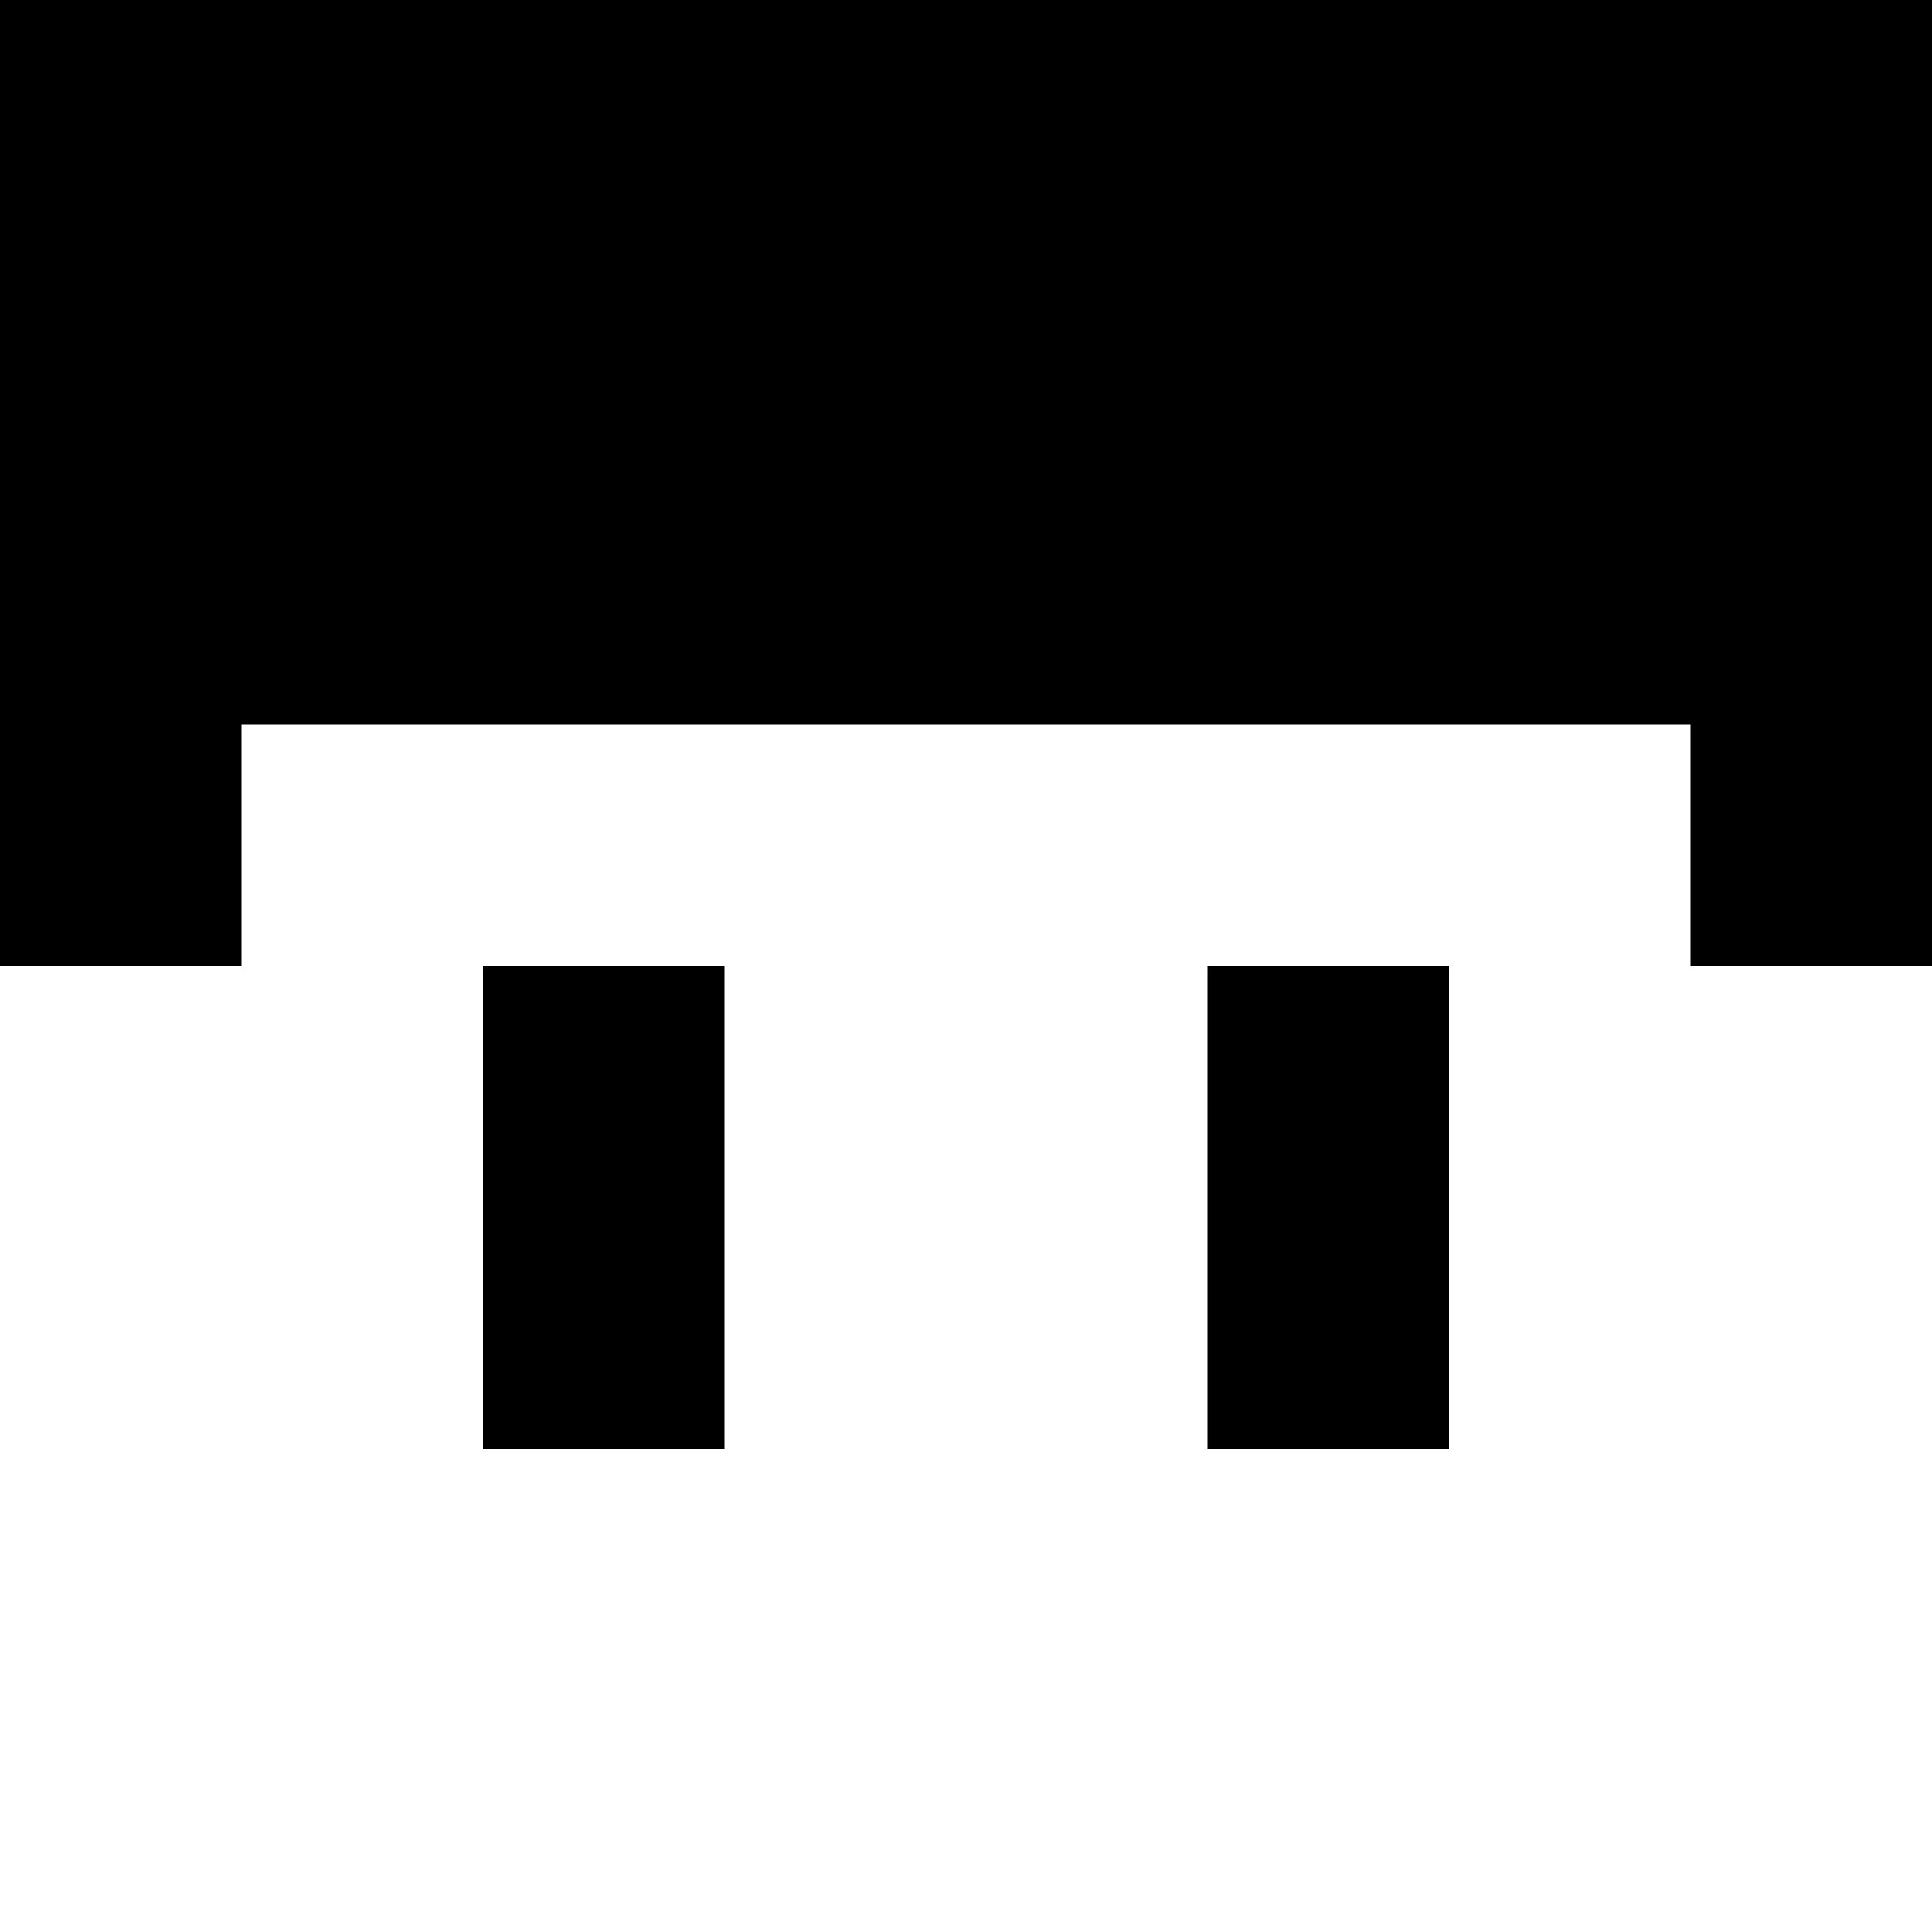
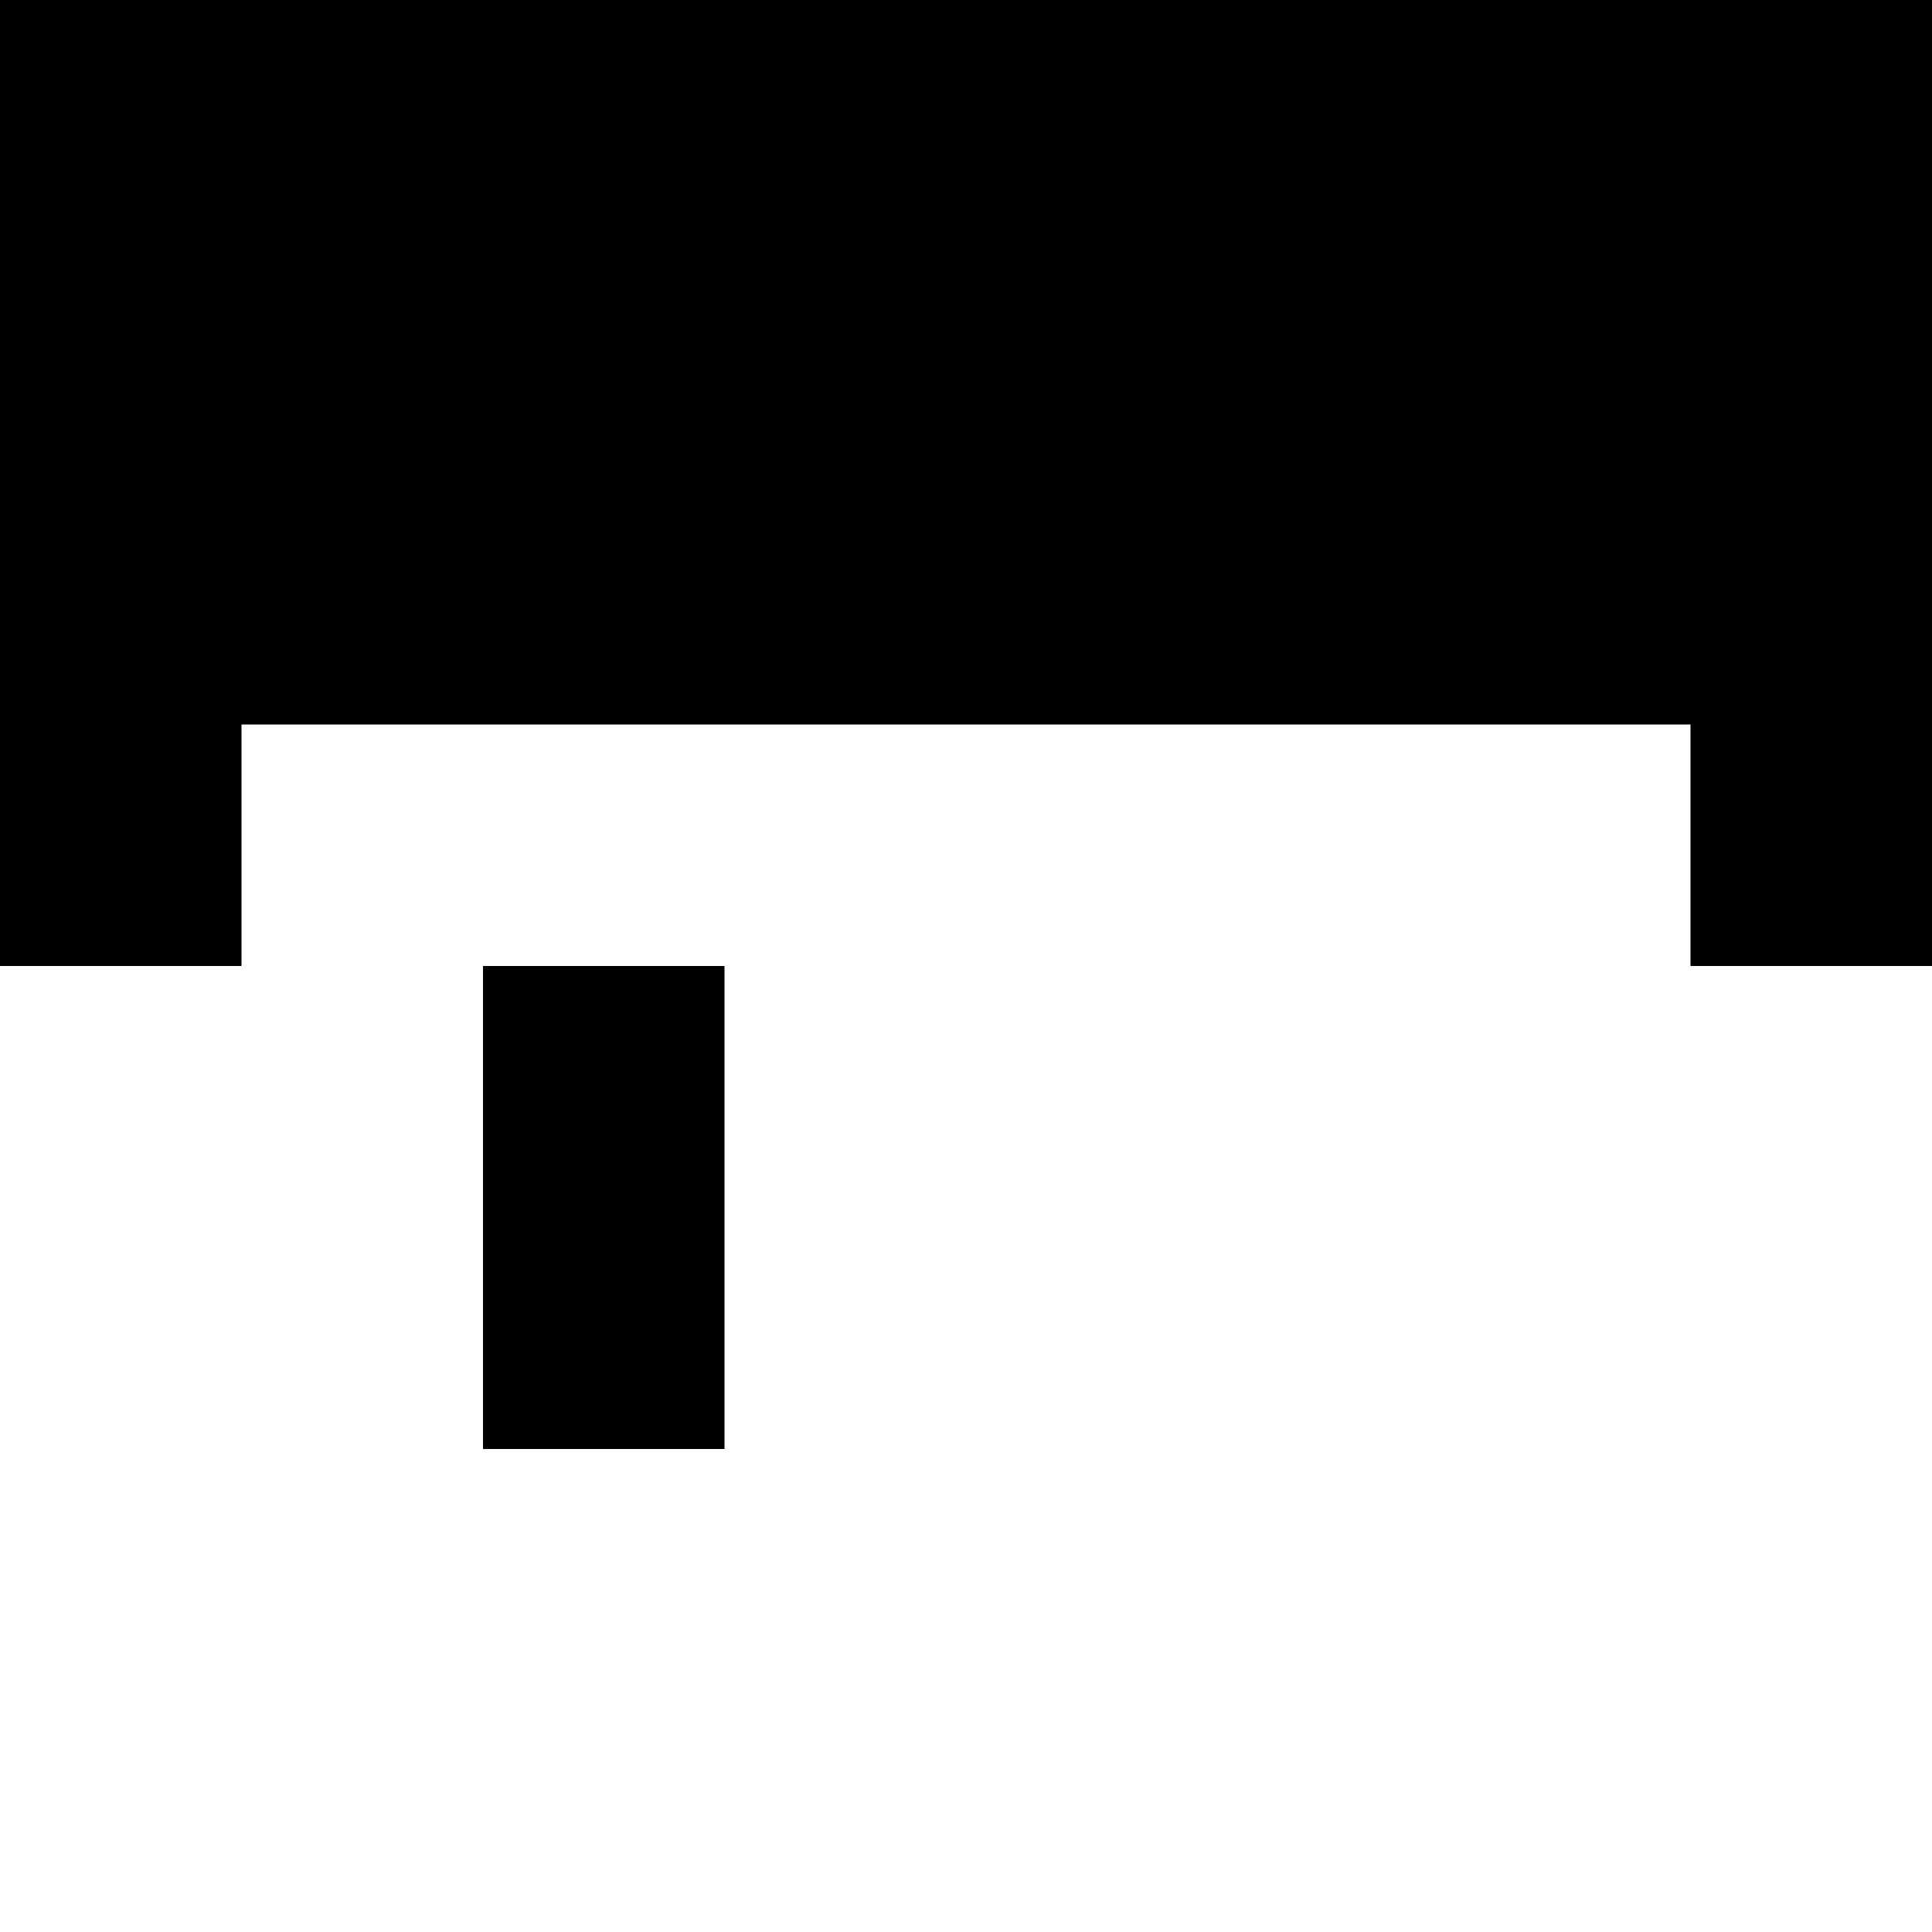
<svg xmlns="http://www.w3.org/2000/svg" version="1.0" width="2000pt" height="2000pt" viewBox="0 0 2000 2000" preserveAspectRatio="xMidYMid meet">
  <g transform="translate(0,2000) scale(0.1,-0.1)" fill="#000000" stroke="none">
    <path d="M0 15000 l0 -5000 1250 0 1250 0 0 1250 0 1250 7500 0 7500 0 0 -1250 0 -1250 1250 0 1250 0 0 5000 0 5000 -10000 0 -10000 0 0 -5000z" />
    <path d="M5000 7500 l0 -2500 1250 0 1250 0 0 2500 0 2500 -1250 0 -1250 0 0 -2500z" />
-     <path d="M12500 7500 l0 -2500 1250 0 1250 0 0 2500 0 2500 -1250 0 -1250 0 0 -2500z" />
  </g>
</svg>